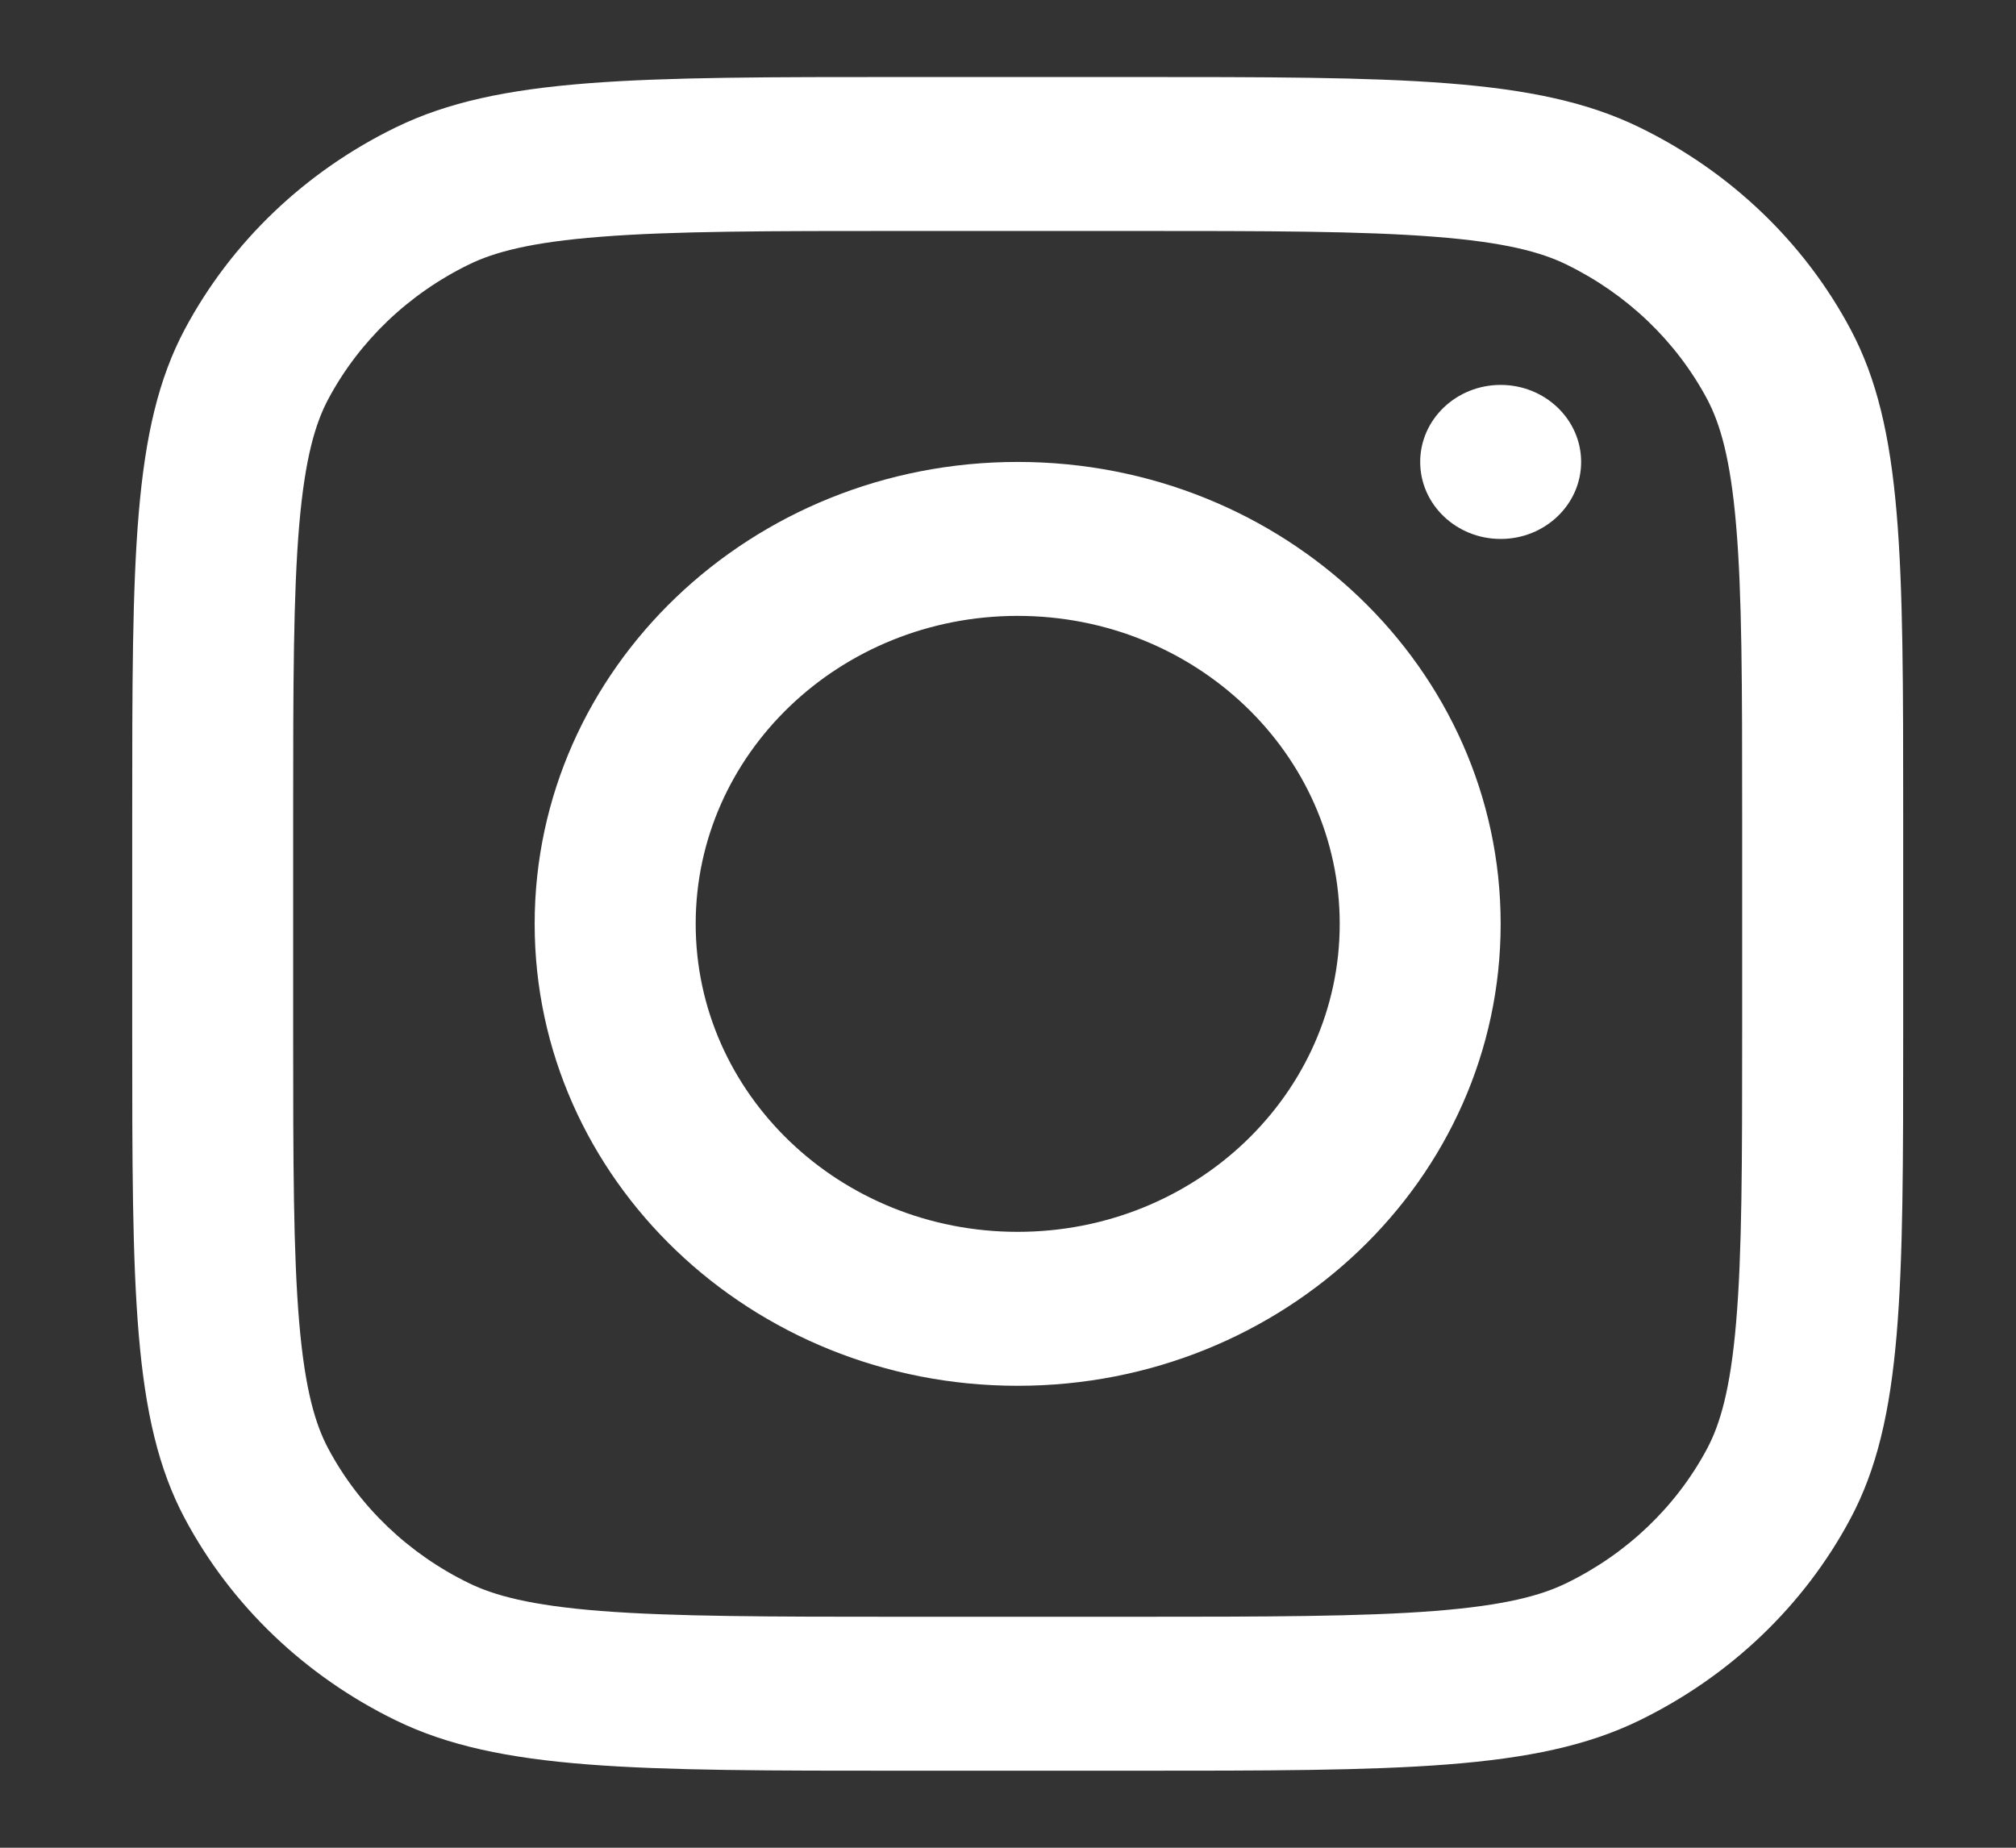
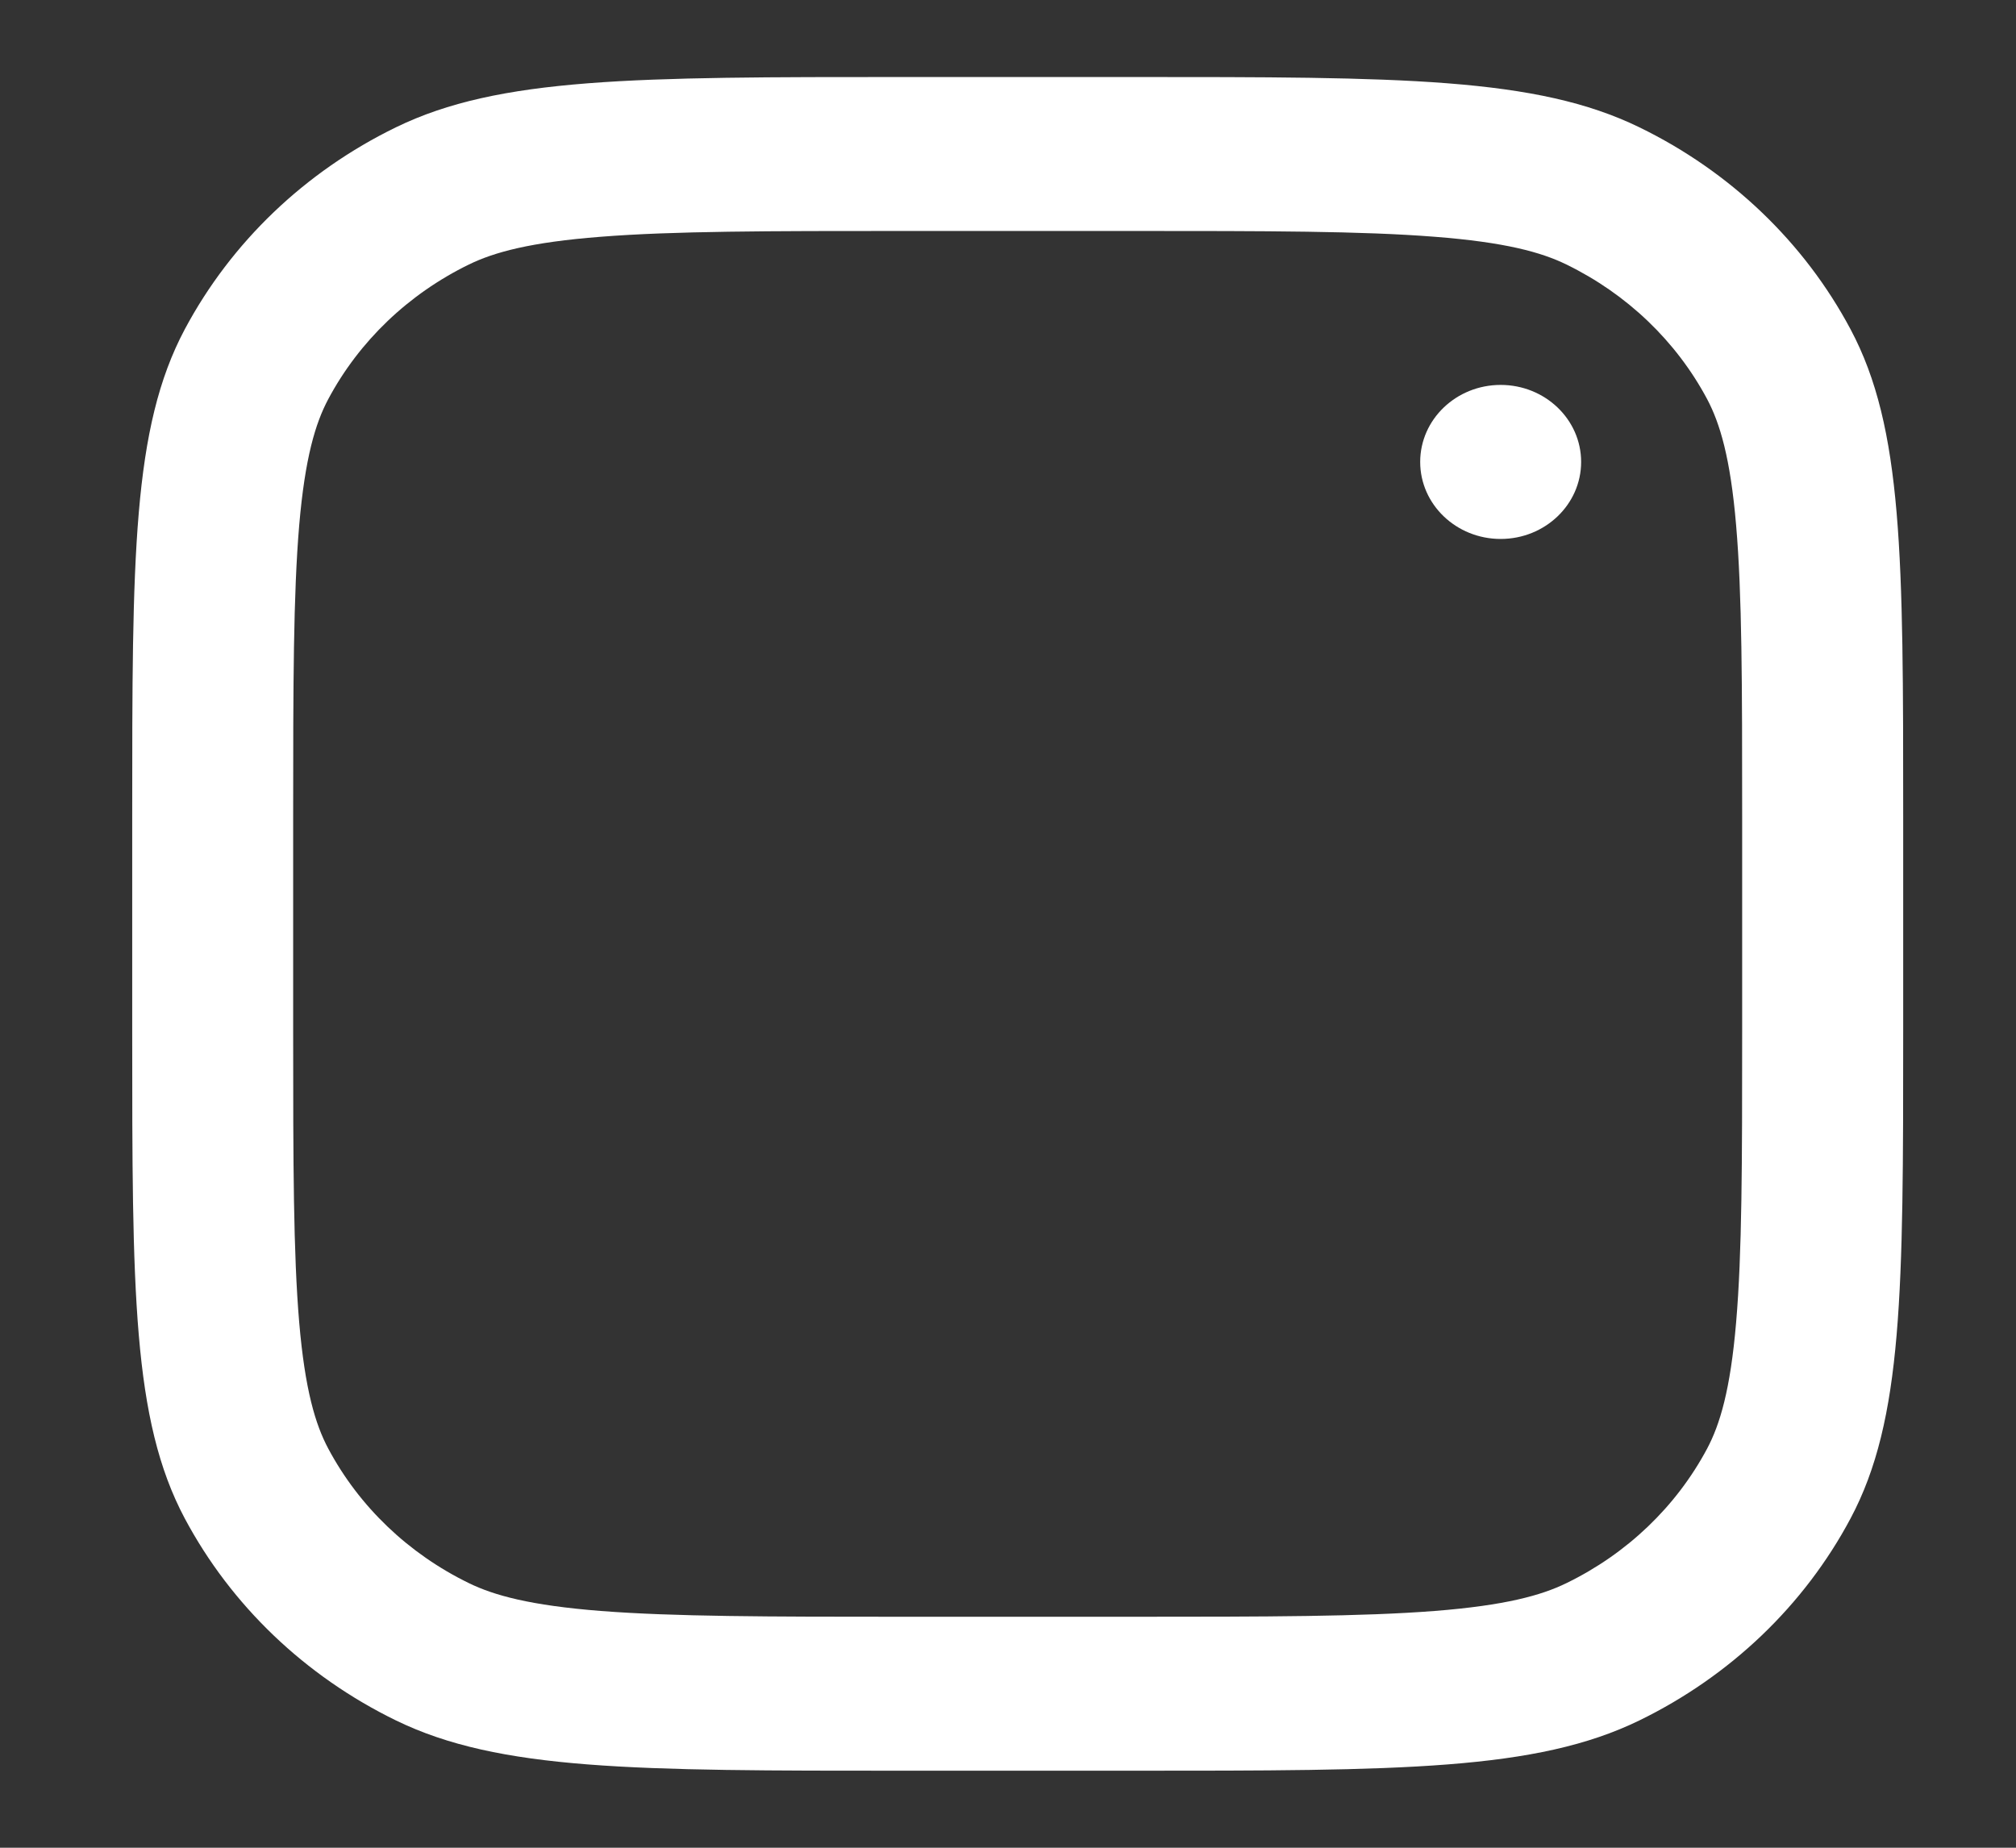
<svg xmlns="http://www.w3.org/2000/svg" width="24" height="22" viewBox="0 0 24 22" fill="none">
  <rect x="0" y="0" width="24" height="22" fill="#333333" stroke="none" />
-   <path fill-rule="evenodd" clip-rule="evenodd" d="M12.115 16.5C15.291 16.5 17.865 14.038 17.865 11C17.865 7.962 15.291 5.5 12.115 5.5C8.94 5.5 6.365 7.962 6.365 11C6.365 14.038 8.94 16.5 12.115 16.5ZM12.115 14.667C14.232 14.667 15.949 13.025 15.949 11C15.949 8.975 14.232 7.333 12.115 7.333C9.998 7.333 8.282 8.975 8.282 11C8.282 13.025 9.998 14.667 12.115 14.667Z" fill="white" />
  <path d="M17.865 4.583C17.336 4.583 16.907 4.994 16.907 5.5C16.907 6.006 17.336 6.417 17.865 6.417C18.394 6.417 18.823 6.006 18.823 5.5C18.823 4.994 18.394 4.583 17.865 4.583Z" fill="white" />
  <path fill-rule="evenodd" clip-rule="evenodd" d="M2.2 3.92C1.574 5.096 1.574 6.636 1.574 9.716V12.283C1.574 15.363 1.574 16.904 2.2 18.08C2.752 19.115 3.631 19.956 4.713 20.484C5.943 21.083 7.553 21.083 10.774 21.083H13.457C16.677 21.083 18.288 21.083 19.517 20.484C20.599 19.956 21.479 19.115 22.03 18.08C22.657 16.904 22.657 15.363 22.657 12.283V9.716C22.657 6.636 22.657 5.096 22.03 3.92C21.479 2.885 20.599 2.043 19.517 1.516C18.288 0.917 16.677 0.917 13.457 0.917H10.774C7.553 0.917 5.943 0.917 4.713 1.516C3.631 2.043 2.752 2.885 2.2 3.92ZM13.457 2.75H10.774C9.132 2.75 8.016 2.751 7.153 2.819C6.313 2.884 5.883 3.003 5.583 3.149C4.862 3.501 4.276 4.062 3.908 4.752C3.755 5.039 3.631 5.45 3.562 6.253C3.492 7.079 3.49 8.146 3.49 9.716V12.283C3.49 13.854 3.492 14.921 3.562 15.746C3.631 16.55 3.755 16.961 3.908 17.248C4.276 17.938 4.862 18.499 5.583 18.85C5.883 18.996 6.313 19.115 7.153 19.181C8.016 19.248 9.132 19.25 10.774 19.25H13.457C15.099 19.25 16.215 19.248 17.078 19.181C17.918 19.115 18.348 18.996 18.647 18.85C19.369 18.499 19.955 17.938 20.323 17.248C20.475 16.961 20.6 16.55 20.668 15.746C20.739 14.921 20.74 13.854 20.74 12.283V9.716C20.74 8.146 20.739 7.079 20.668 6.253C20.6 5.45 20.475 5.039 20.323 4.752C19.955 4.062 19.369 3.501 18.647 3.149C18.348 3.003 17.918 2.884 17.078 2.819C16.215 2.751 15.099 2.75 13.457 2.75Z" fill="white" />
</svg>